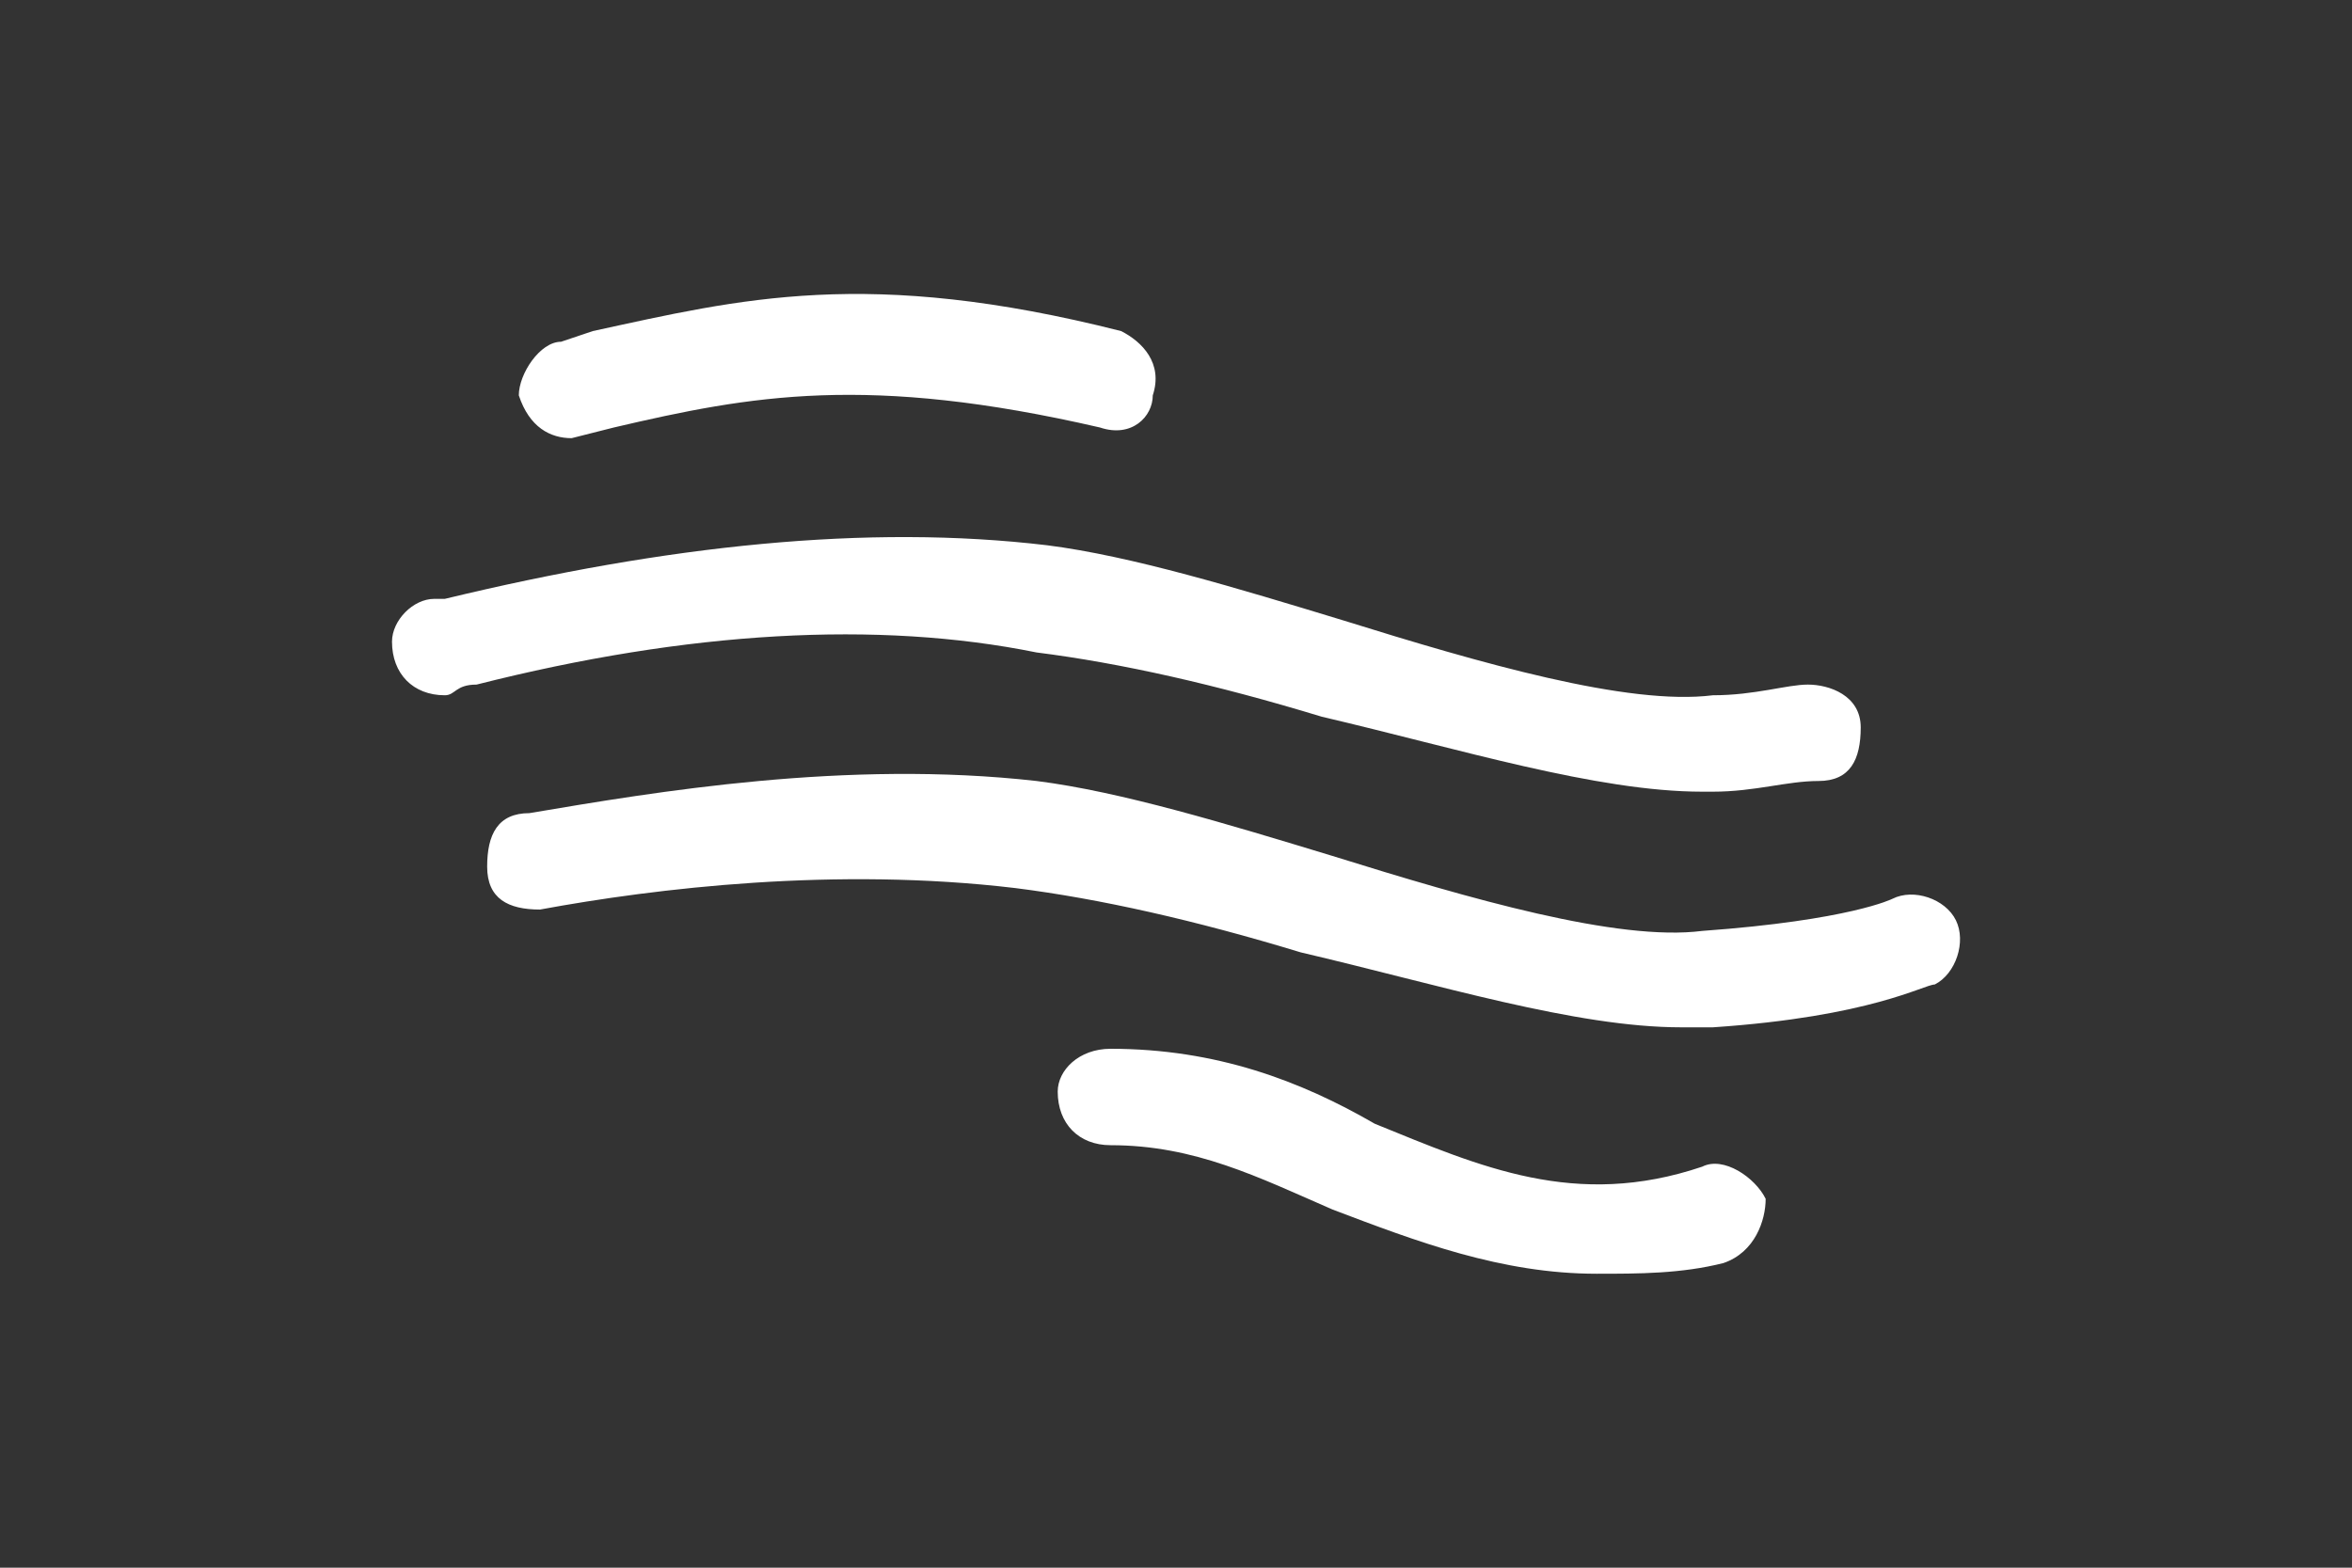
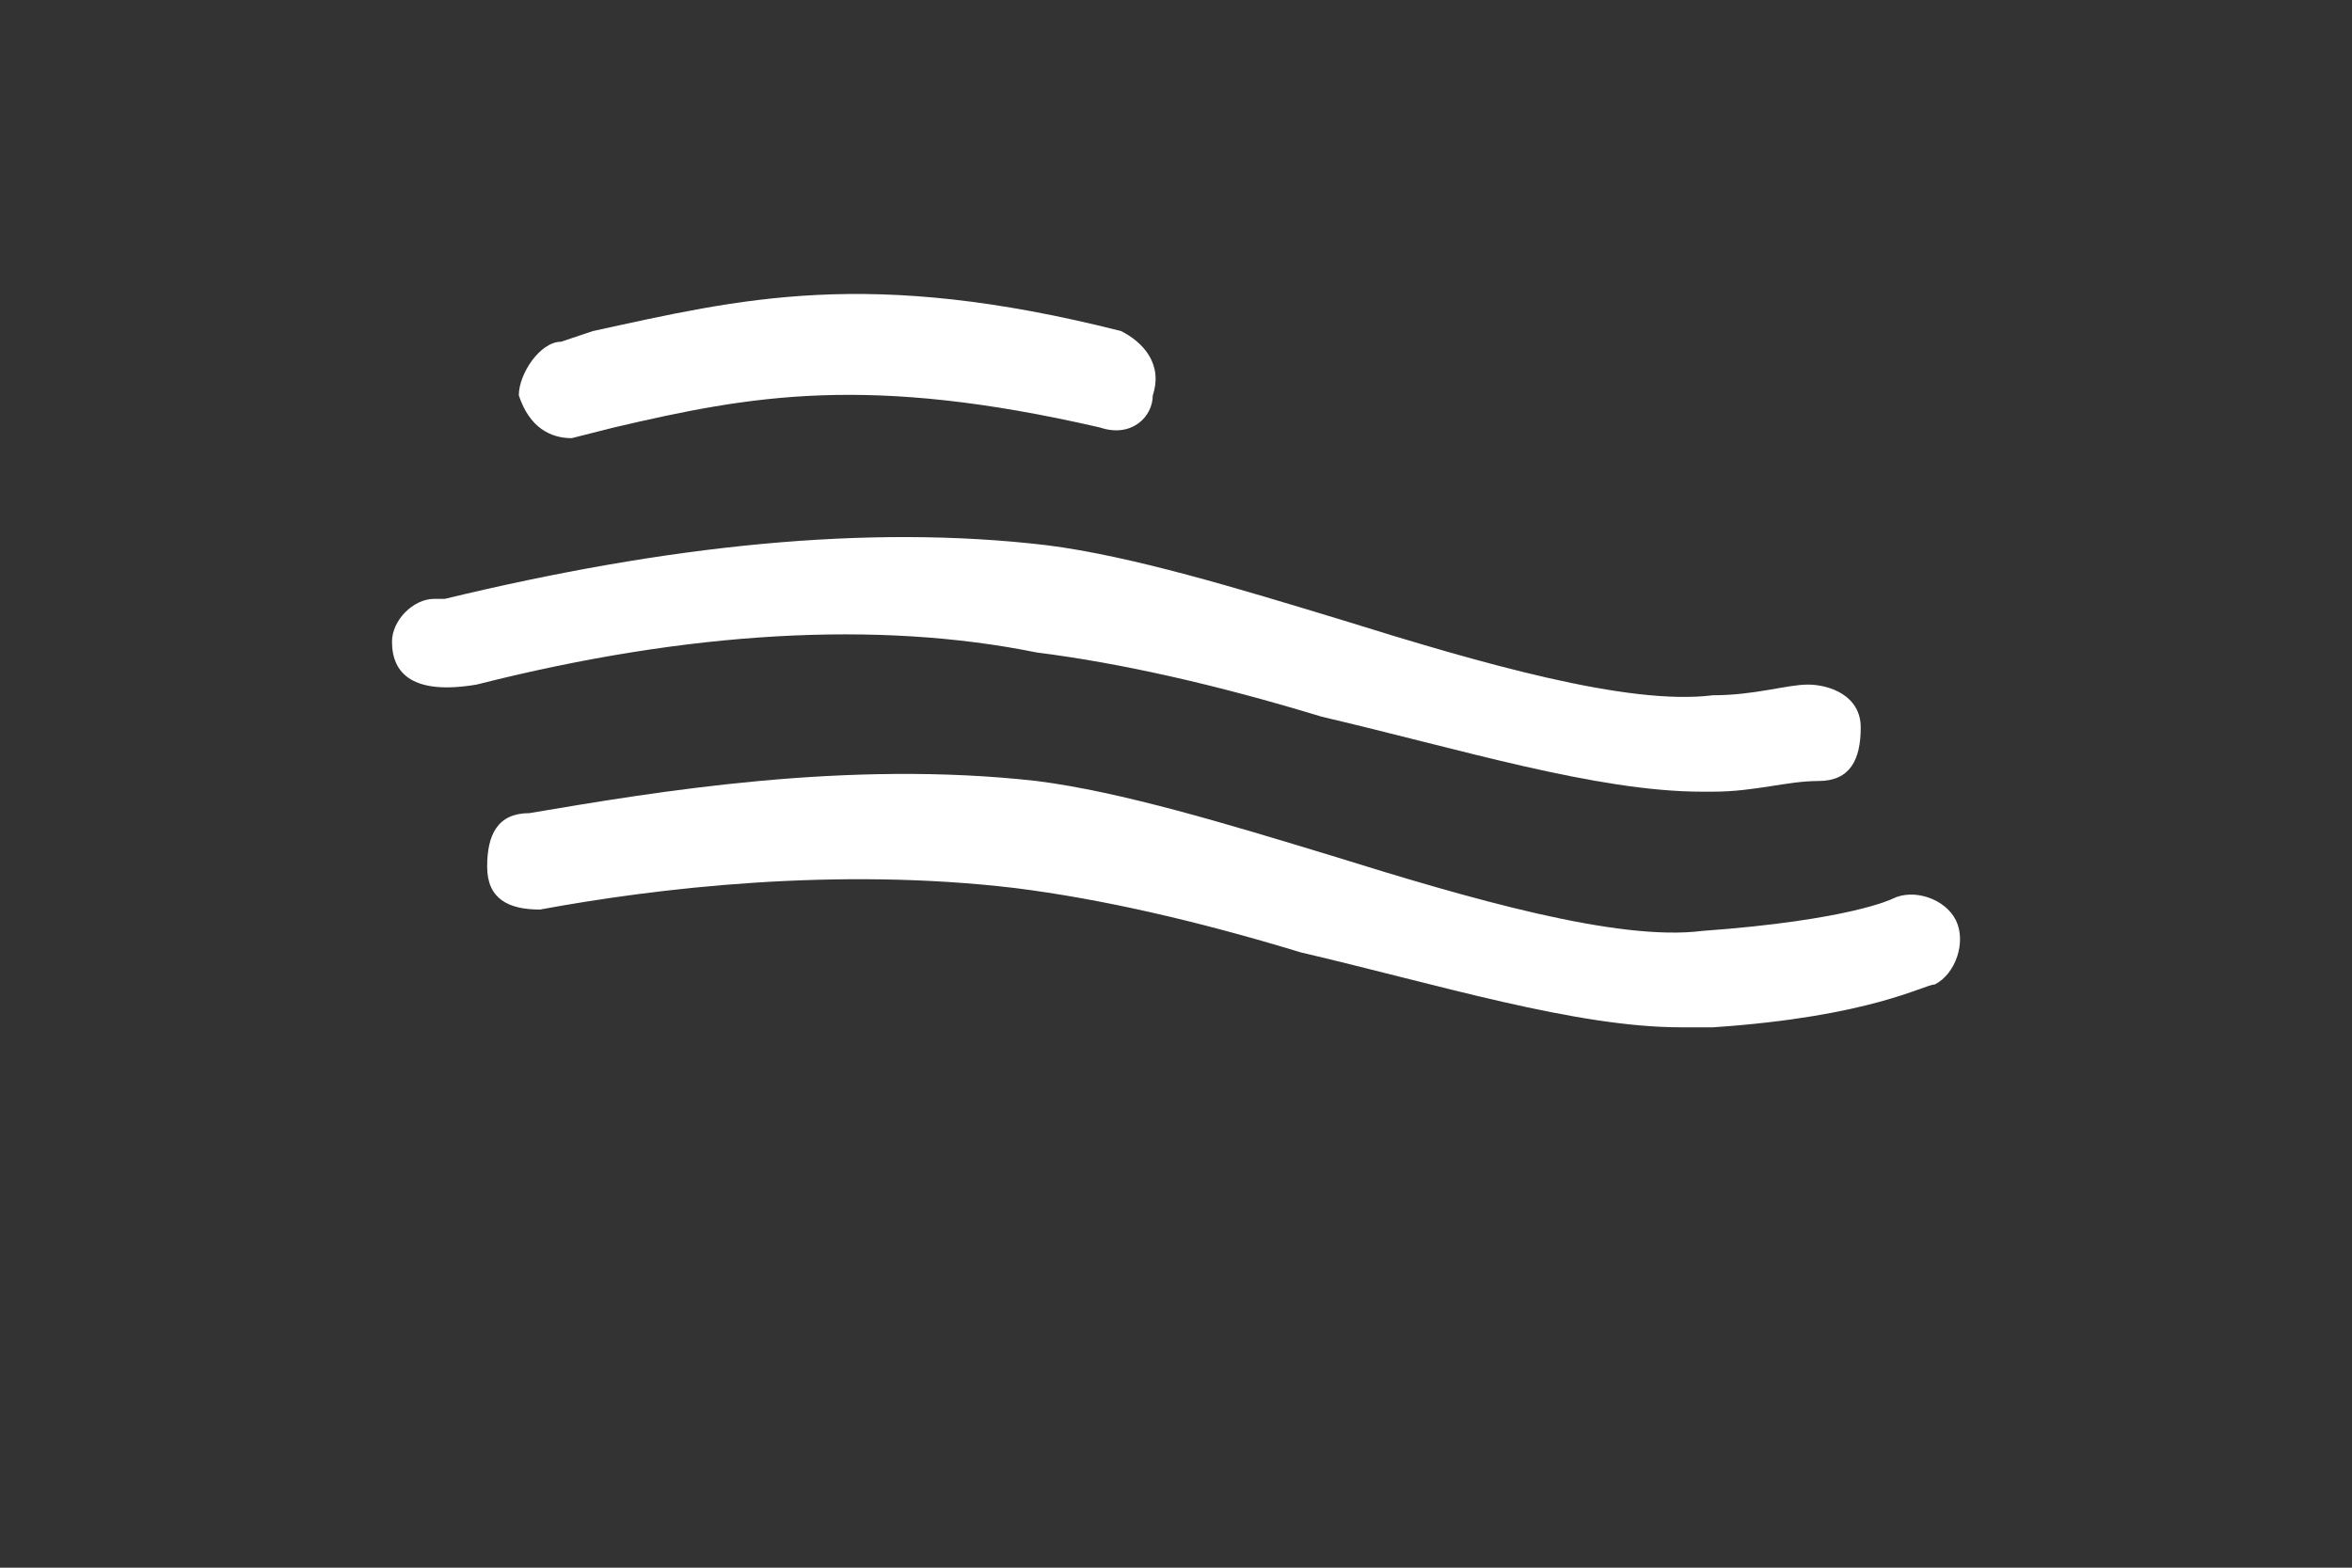
<svg xmlns="http://www.w3.org/2000/svg" width="24" height="16" viewBox="0 0 24 16" fill="none">
  <rect x="0" y="0" width="24" height="16" fill="#333333" stroke="none" />
  <path d="M17.155 10.485C16.076 10.485 14.675 10.048 13.273 9.72C12.195 9.392 11.224 9.173 10.362 9.064C8.529 8.845 6.696 9.064 5.51 9.283C5.186 9.283 4.971 9.173 4.971 8.845C4.971 8.517 5.079 8.299 5.402 8.299C6.696 8.08 8.637 7.752 10.578 7.971C11.44 8.08 12.518 8.408 13.597 8.736C14.998 9.173 16.508 9.611 17.37 9.501C18.88 9.392 19.311 9.173 19.311 9.173C19.527 9.064 19.85 9.173 19.958 9.392C20.066 9.611 19.958 9.939 19.742 10.048C19.634 10.048 19.095 10.376 17.478 10.485C17.262 10.485 17.155 10.485 17.155 10.485Z" fill="#FFFFFF" />
-   <path d="M17.37 8.08C16.292 8.08 14.89 7.643 13.488 7.315C12.41 6.987 11.44 6.768 10.577 6.659C8.96 6.331 7.019 6.44 4.863 6.987C4.647 6.987 4.647 7.096 4.539 7.096C4.216 7.096 4 6.877 4 6.549C4 6.331 4.216 6.112 4.431 6.112H4.539C6.803 5.565 8.852 5.347 10.685 5.565C11.548 5.675 12.626 6.003 13.704 6.331C15.106 6.768 16.615 7.205 17.478 7.096C17.909 7.096 18.233 6.987 18.448 6.987C18.664 6.987 18.987 7.096 18.987 7.424C18.987 7.752 18.88 7.971 18.556 7.971C18.233 7.971 17.909 8.08 17.478 8.08C17.586 8.08 17.478 8.08 17.37 8.08Z" fill="#FFFFFF" />
-   <path d="M16.292 13C15.322 13 14.459 12.672 13.596 12.344C12.842 12.016 12.195 11.688 11.332 11.688C11.009 11.688 10.793 11.469 10.793 11.141C10.793 10.923 11.009 10.704 11.332 10.704C12.41 10.704 13.273 11.032 14.028 11.469C15.106 11.907 16.076 12.344 17.37 11.907C17.586 11.797 17.909 12.016 18.017 12.235C18.017 12.453 17.909 12.781 17.586 12.891C17.154 13 16.723 13 16.292 13Z" fill="#FFFFFF" />
+   <path d="M17.37 8.08C16.292 8.08 14.89 7.643 13.488 7.315C12.41 6.987 11.44 6.768 10.577 6.659C8.96 6.331 7.019 6.44 4.863 6.987C4.216 7.096 4 6.877 4 6.549C4 6.331 4.216 6.112 4.431 6.112H4.539C6.803 5.565 8.852 5.347 10.685 5.565C11.548 5.675 12.626 6.003 13.704 6.331C15.106 6.768 16.615 7.205 17.478 7.096C17.909 7.096 18.233 6.987 18.448 6.987C18.664 6.987 18.987 7.096 18.987 7.424C18.987 7.752 18.88 7.971 18.556 7.971C18.233 7.971 17.909 8.08 17.478 8.08C17.586 8.08 17.478 8.08 17.37 8.08Z" fill="#FFFFFF" />
  <path d="M5.833 4.472C5.617 4.472 5.402 4.363 5.294 4.035C5.294 3.816 5.51 3.488 5.725 3.488L6.049 3.379C7.558 3.051 8.852 2.723 11.44 3.379C11.655 3.488 11.871 3.707 11.763 4.035C11.763 4.253 11.548 4.472 11.224 4.363C8.852 3.816 7.666 4.035 6.264 4.363L5.833 4.472C5.941 4.472 5.941 4.472 5.833 4.472Z" fill="#FFFFFF" />
</svg>